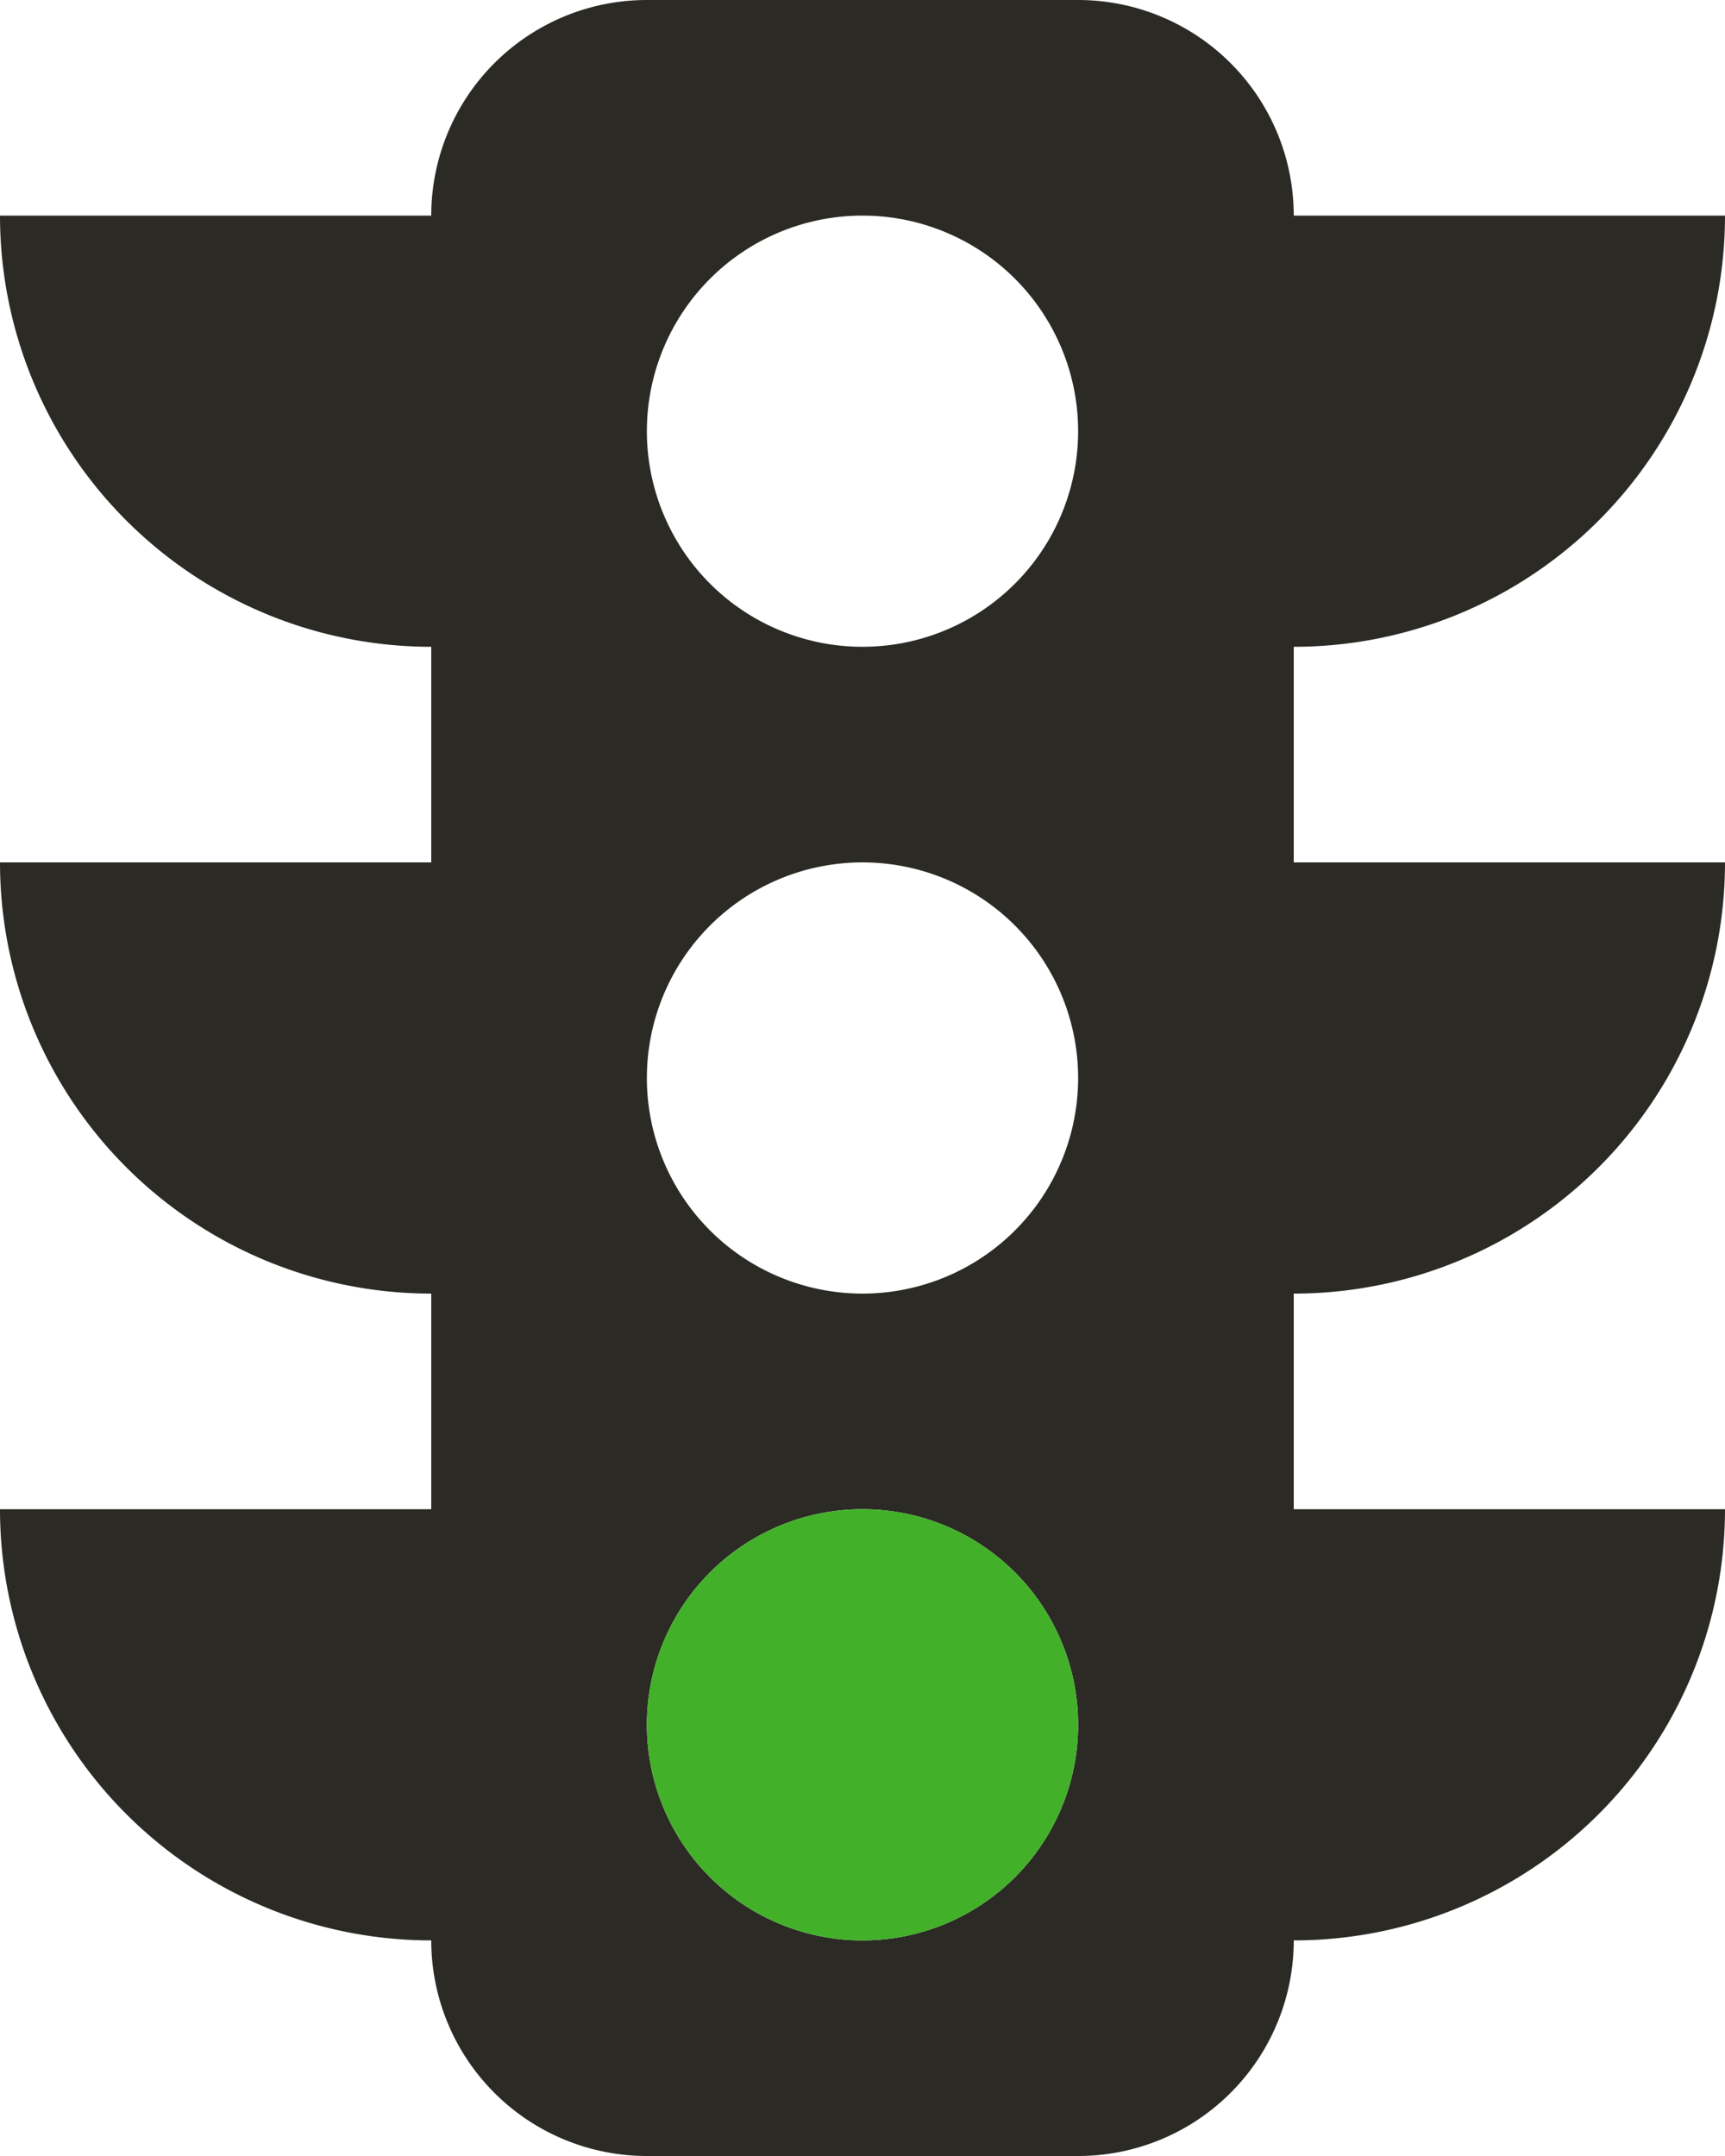
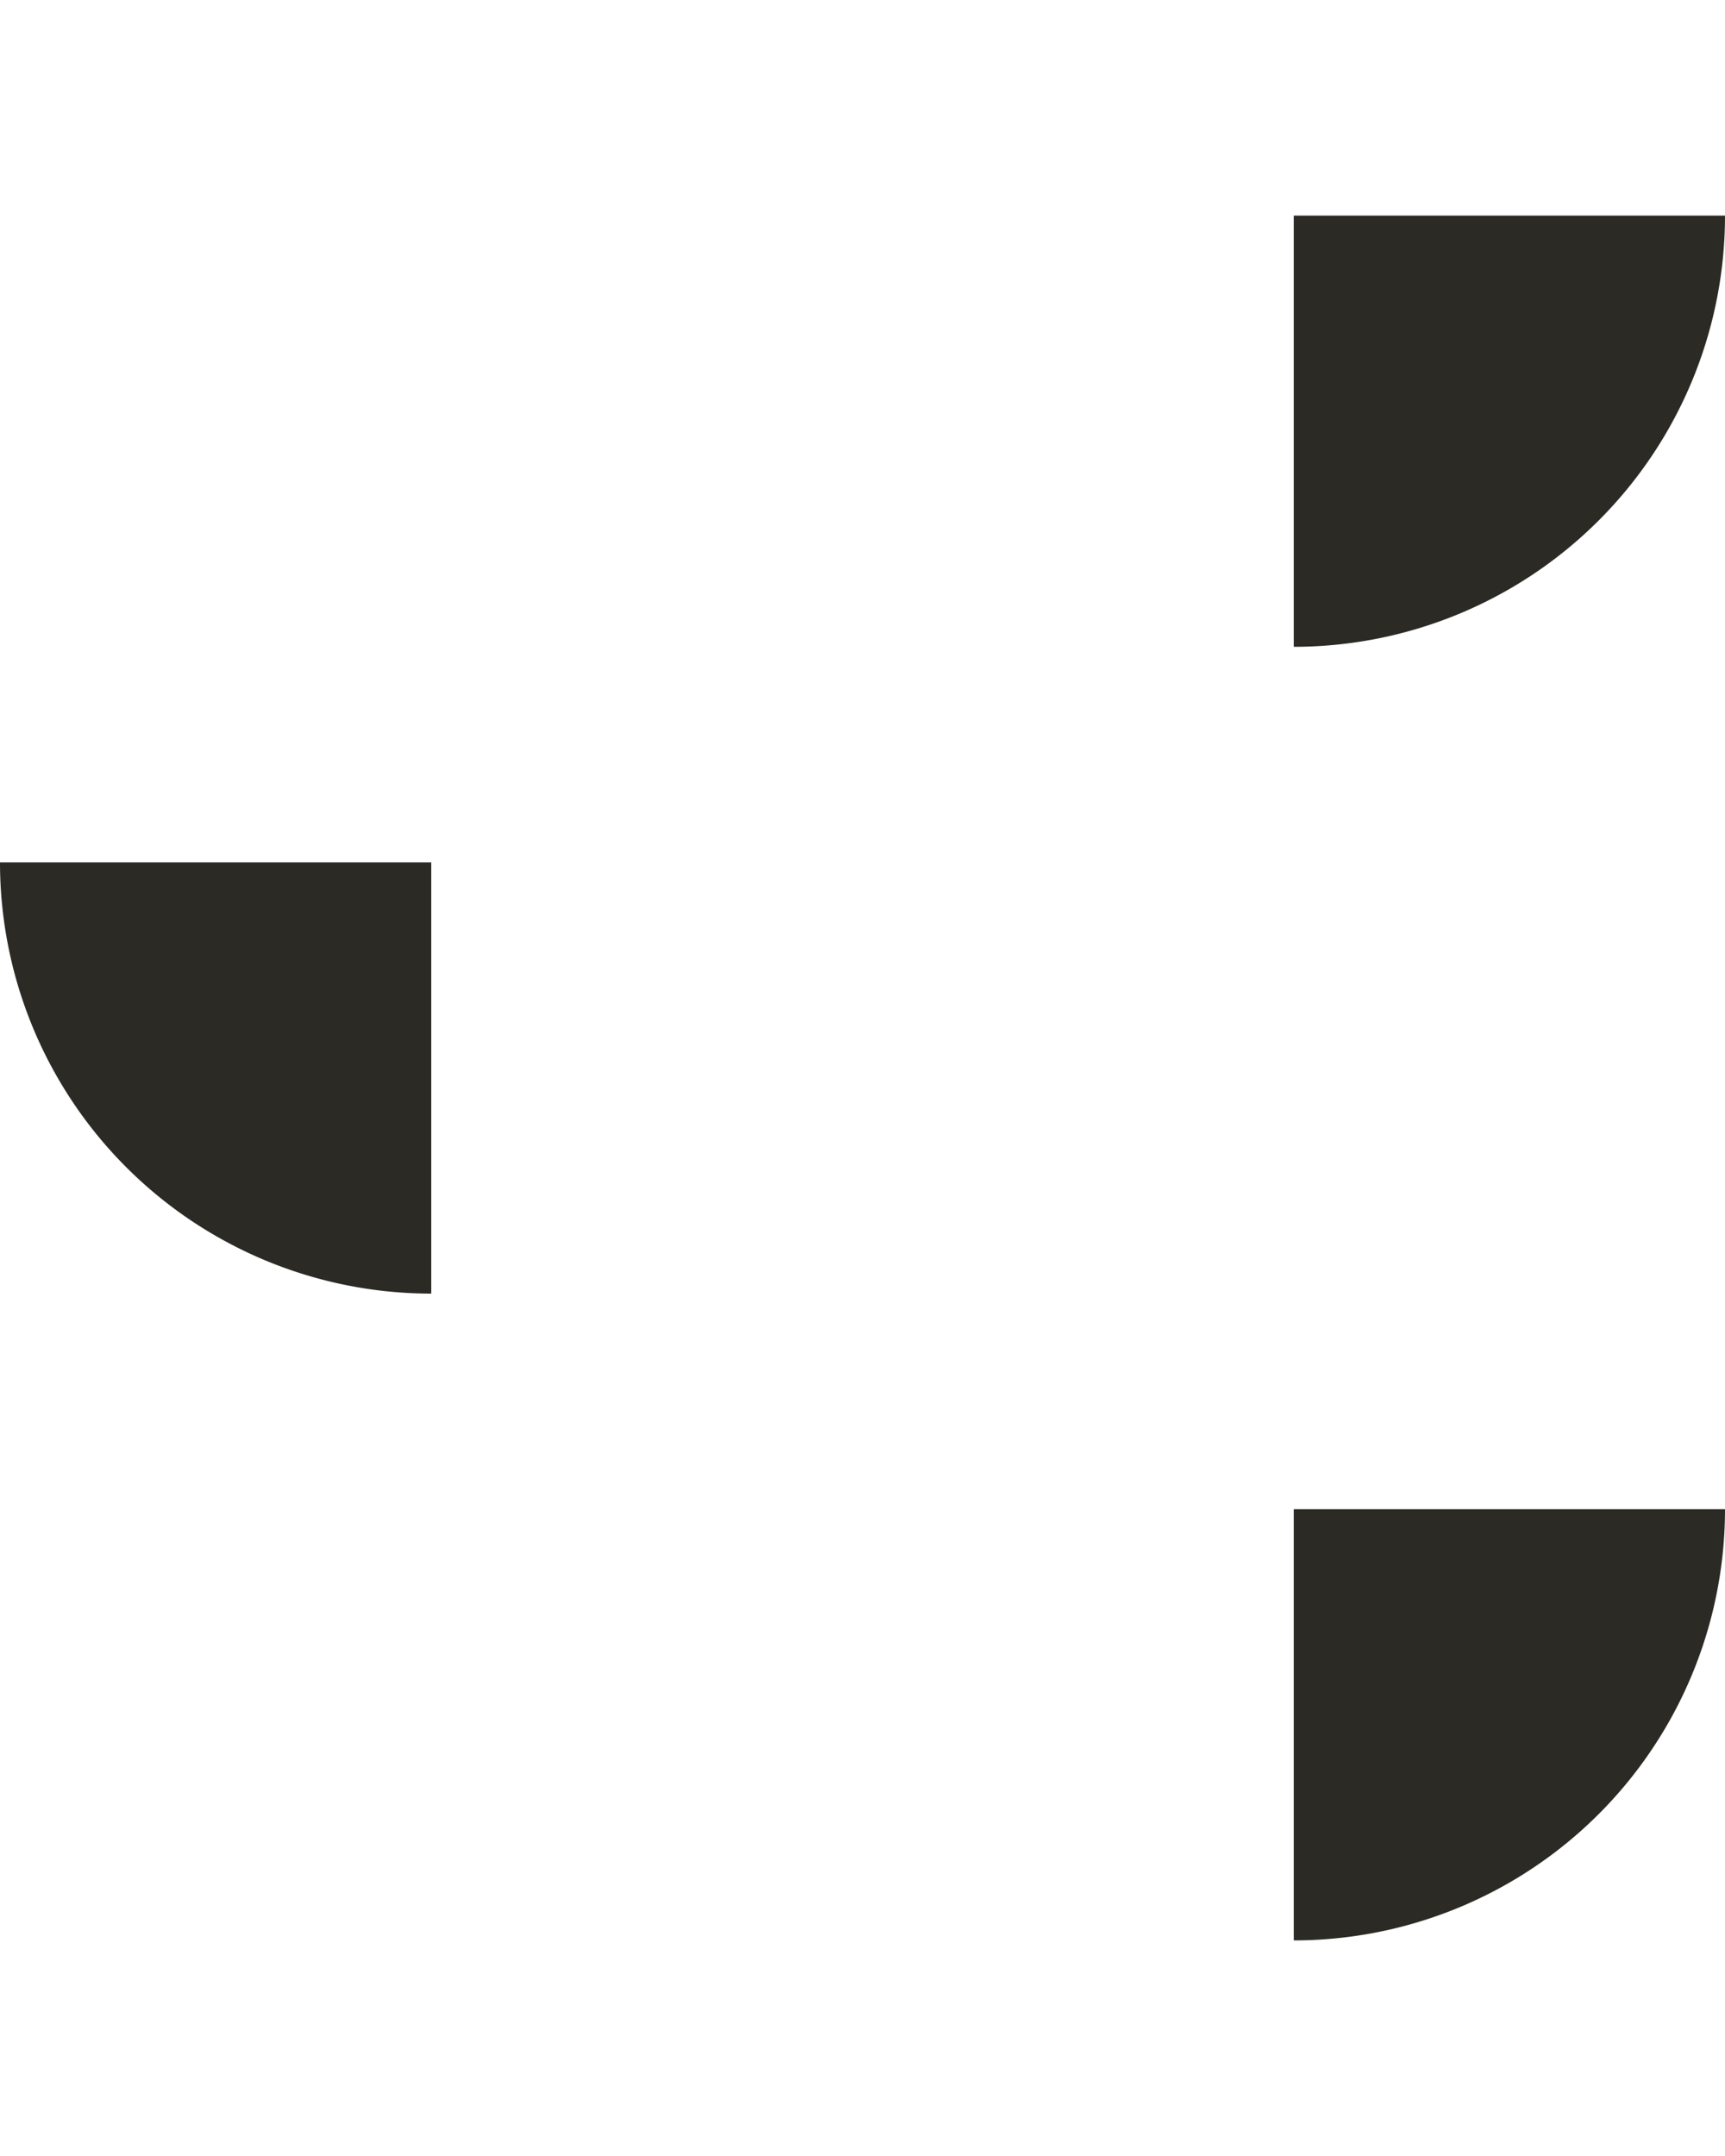
<svg xmlns="http://www.w3.org/2000/svg" id="Green" viewBox="0 0 32 40">
  <defs>
    <style>.cls-1{fill:#2b2a24;}.cls-2{fill:#43b02a;}</style>
  </defs>
  <title>stoplight-green</title>
-   <path class="cls-1" d="M20,0H12A4,4,0,0,0,8,4V36a4,4,0,0,0,4,4h8a4,4,0,0,0,4-4V4A4,4,0,0,0,20,0ZM16,36a4,4,0,1,1,4-4A4,4,0,0,1,16,36Zm0-12a4,4,0,1,1,4-4A4,4,0,0,1,16,24Zm0-12a4,4,0,1,1,4-4A4,4,0,0,1,16,12Z" />
-   <path class="cls-1" d="M0,28a8,8,0,0,0,8,8V28Z" />
  <path class="cls-1" d="M32,28a8,8,0,0,1-8,8V28Z" />
  <path class="cls-1" d="M0,16a8,8,0,0,0,8,8V16Z" />
-   <path class="cls-1" d="M32,16a8,8,0,0,1-8,8V16Z" />
-   <path class="cls-1" d="M0,4a8,8,0,0,0,8,8V4Z" />
  <path class="cls-1" d="M32,4a8,8,0,0,1-8,8V4Z" />
-   <circle class="cls-2" cx="16" cy="32" r="4" />
</svg>